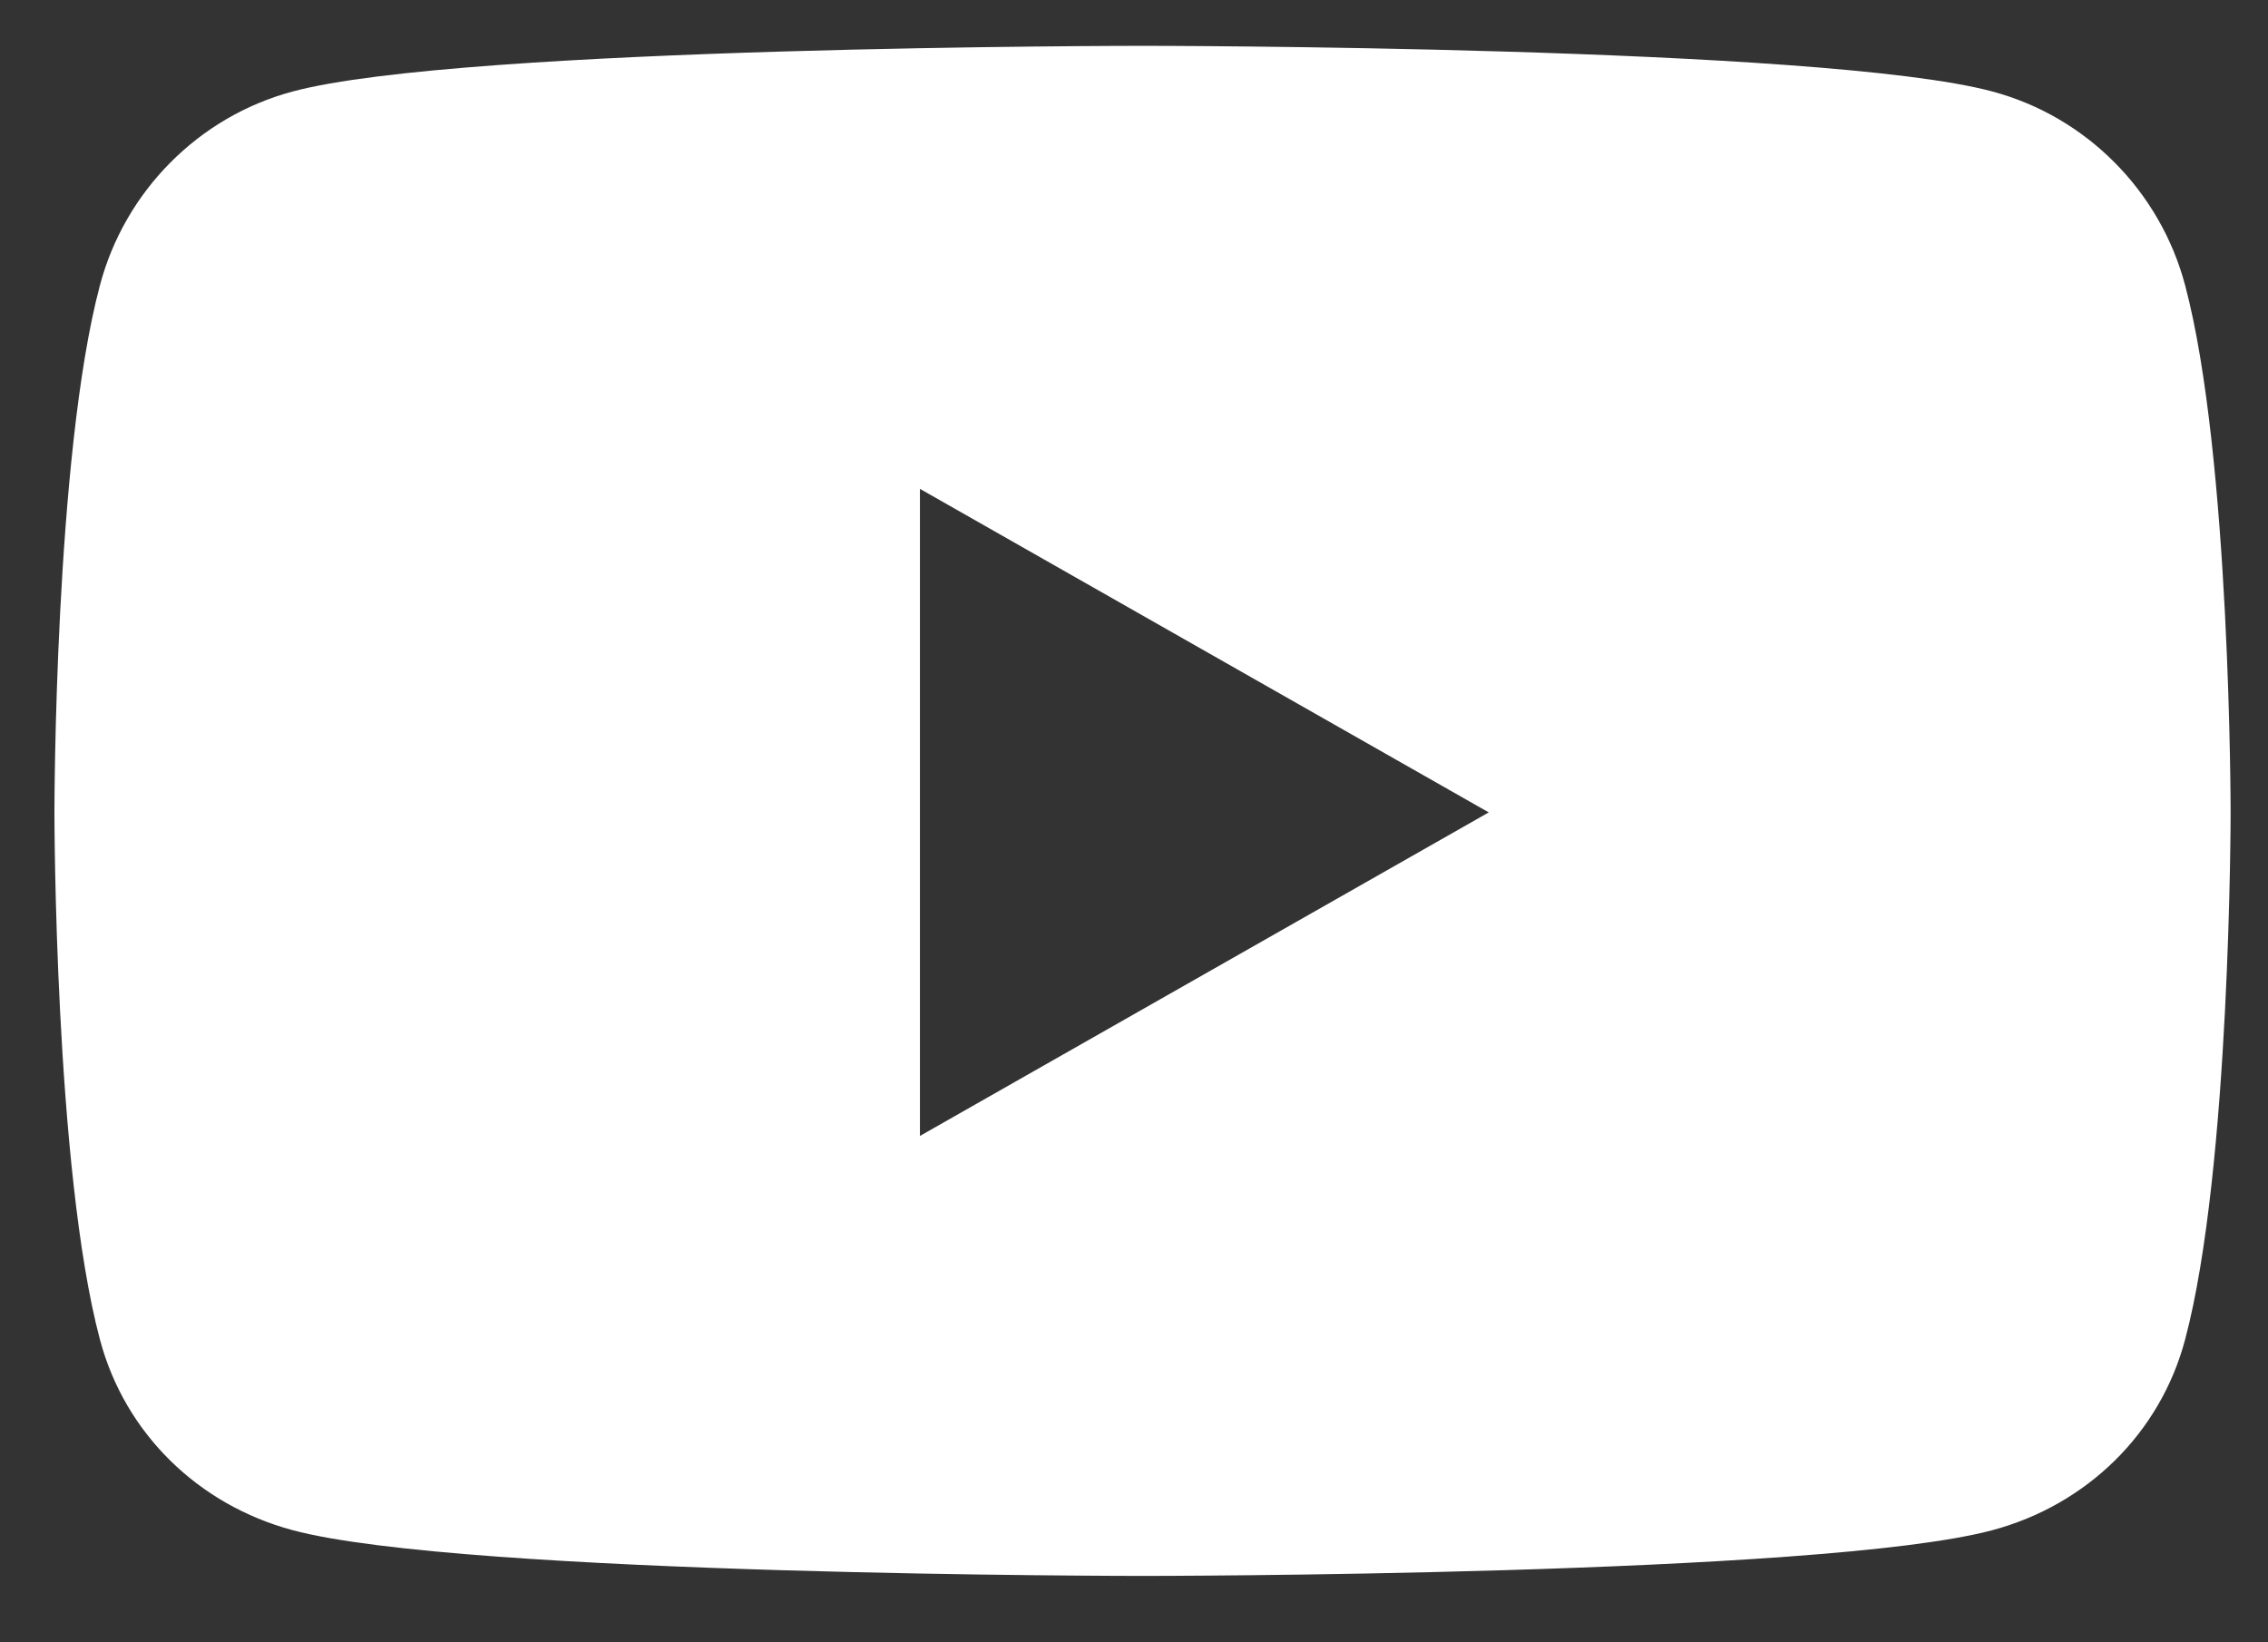
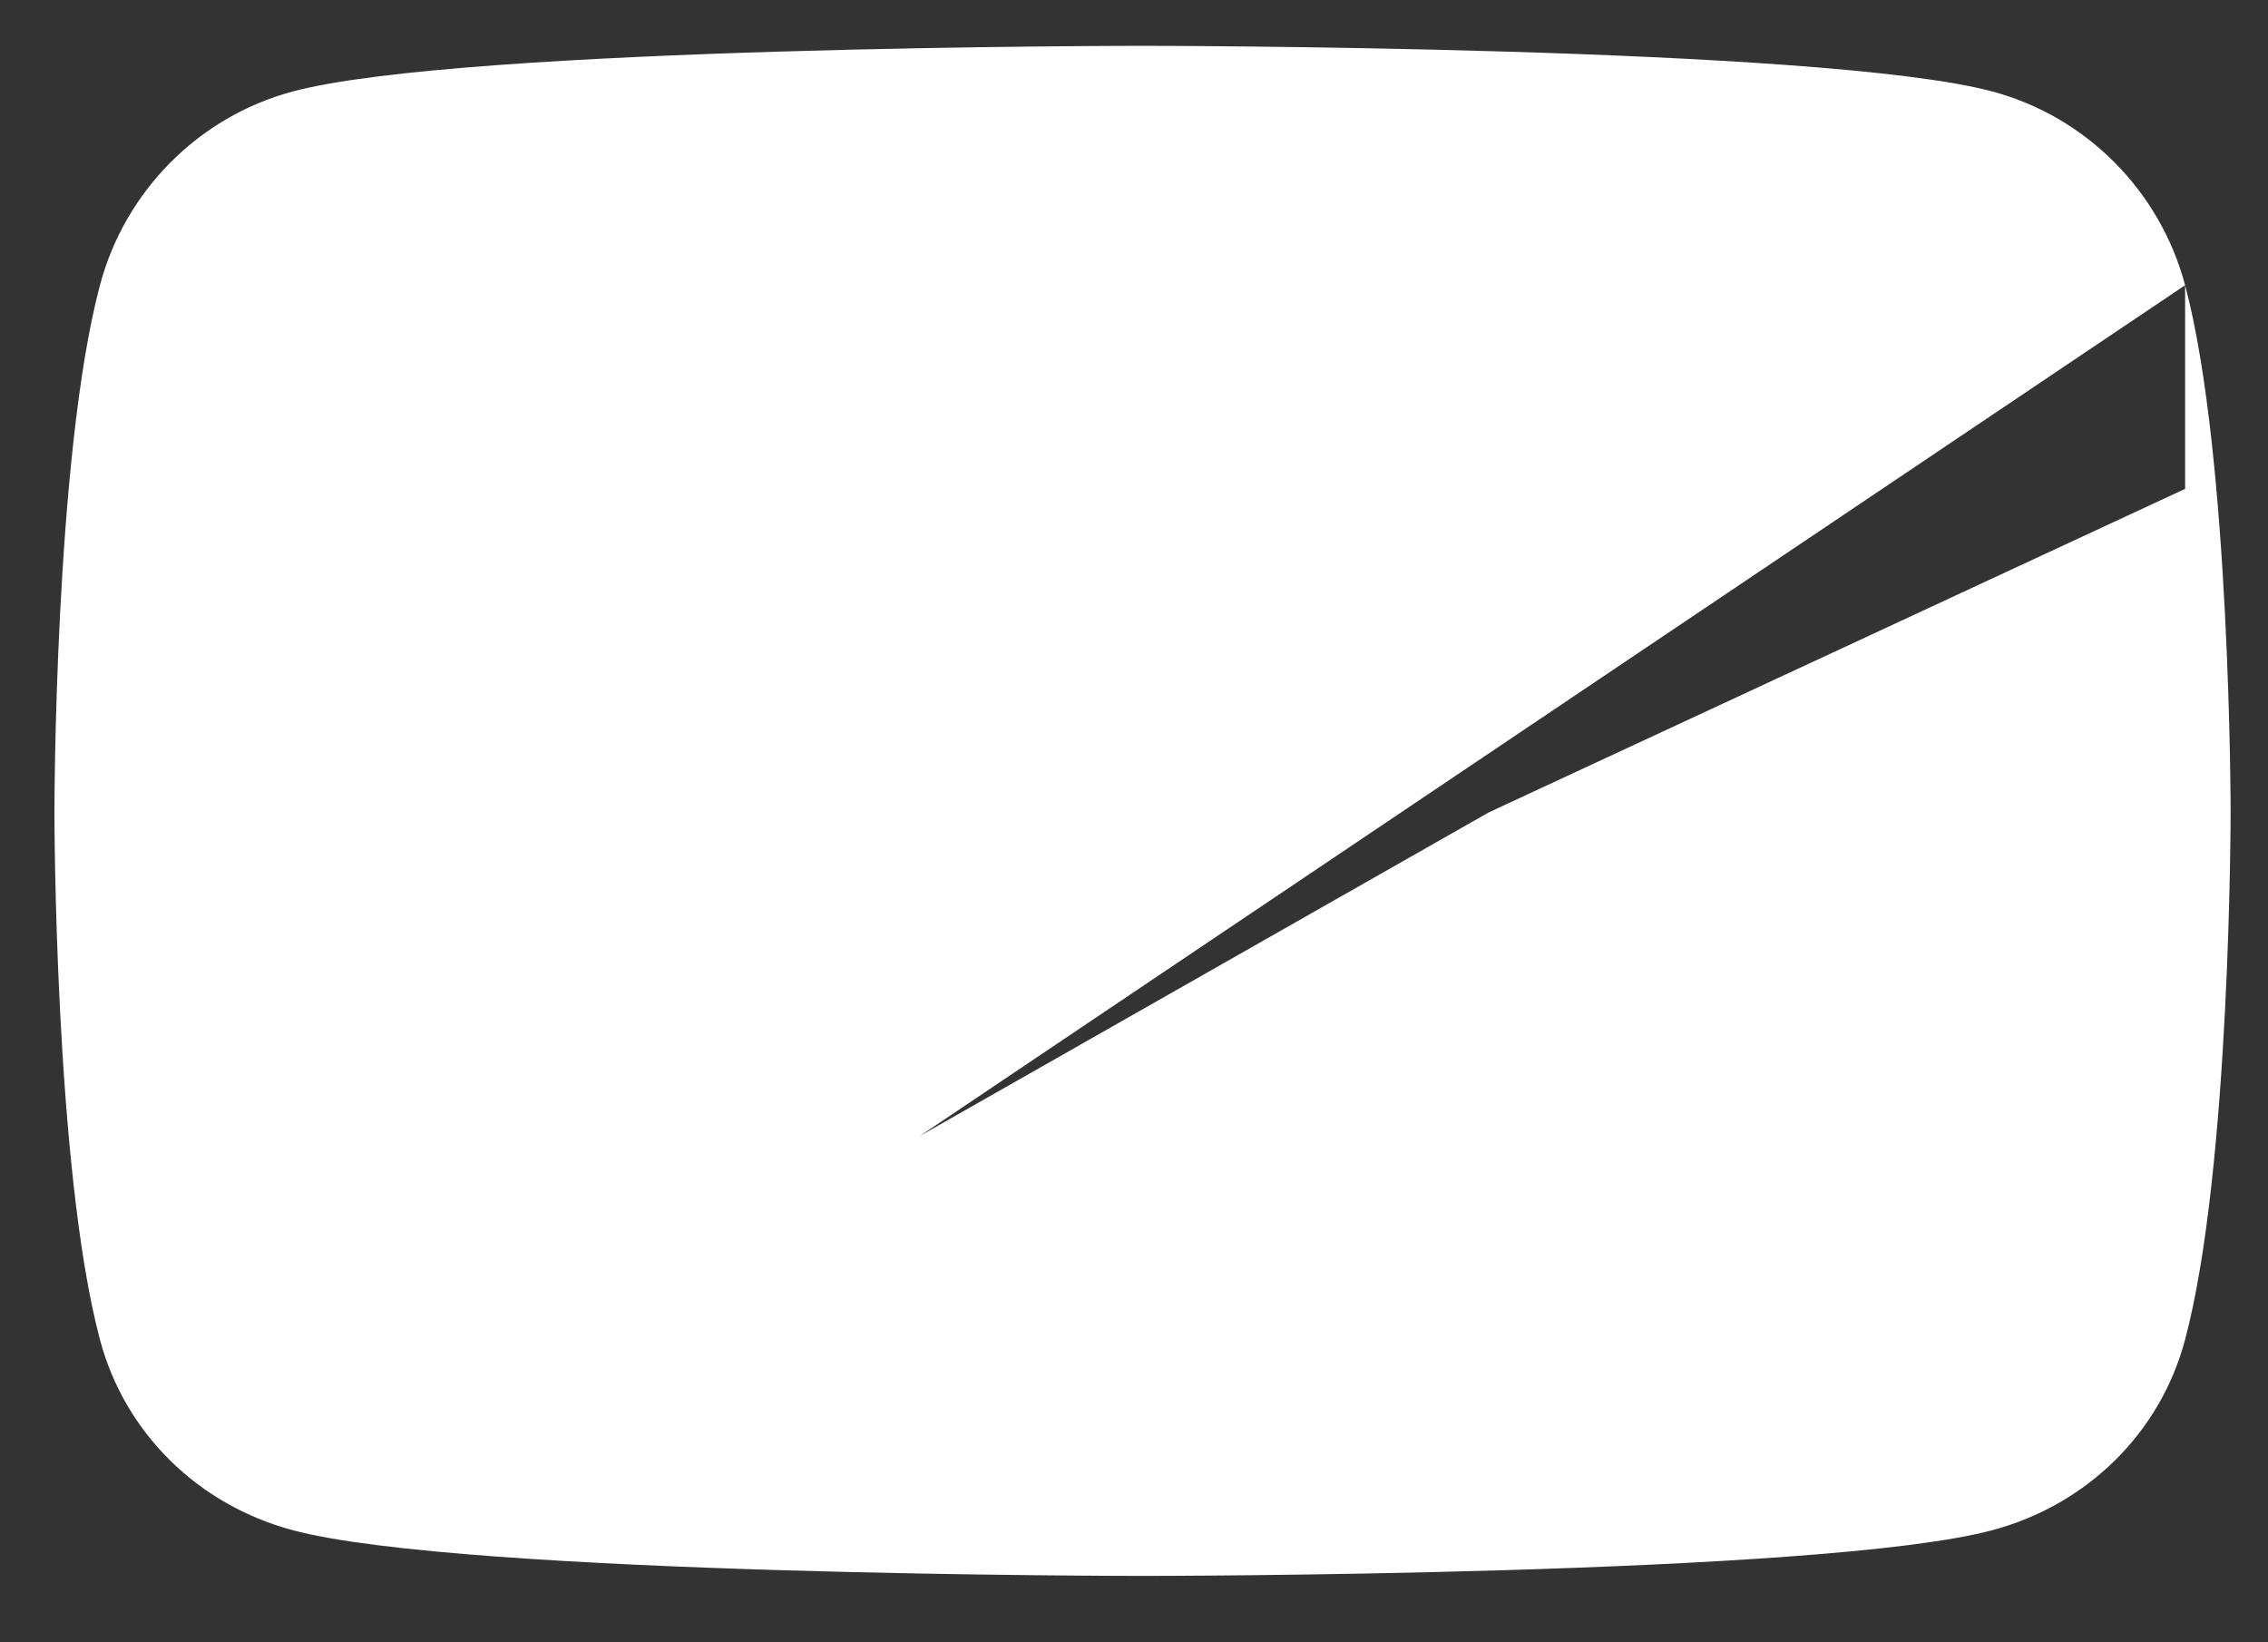
<svg xmlns="http://www.w3.org/2000/svg" width="29" height="21" viewBox="0 0 29 21" fill="none">
  <rect x="0" y="0" width="29" height="21" fill="#333333" stroke="none" />
-   <path d="M27.94 3.647C27.62 2.442 26.677 1.493 25.48 1.171C23.31 0.586 14.609 0.586 14.609 0.586C14.609 0.586 5.908 0.586 3.738 1.171C2.541 1.493 1.598 2.442 1.278 3.647C0.696 5.831 0.696 10.388 0.696 10.388C0.696 10.388 0.696 14.945 1.278 17.129C1.598 18.334 2.541 19.243 3.738 19.565C5.908 20.151 14.609 20.151 14.609 20.151C14.609 20.151 23.31 20.151 25.48 19.565C26.677 19.243 27.62 18.334 27.94 17.129C28.522 14.945 28.522 10.388 28.522 10.388C28.522 10.388 28.522 5.831 27.94 3.647ZM11.763 14.525V6.251L19.036 10.388L11.763 14.525Z" fill="white" />
+   <path d="M27.94 3.647C27.62 2.442 26.677 1.493 25.48 1.171C23.31 0.586 14.609 0.586 14.609 0.586C14.609 0.586 5.908 0.586 3.738 1.171C2.541 1.493 1.598 2.442 1.278 3.647C0.696 5.831 0.696 10.388 0.696 10.388C0.696 10.388 0.696 14.945 1.278 17.129C1.598 18.334 2.541 19.243 3.738 19.565C5.908 20.151 14.609 20.151 14.609 20.151C14.609 20.151 23.31 20.151 25.48 19.565C26.677 19.243 27.62 18.334 27.94 17.129C28.522 14.945 28.522 10.388 28.522 10.388C28.522 10.388 28.522 5.831 27.94 3.647ZV6.251L19.036 10.388L11.763 14.525Z" fill="white" />
</svg>